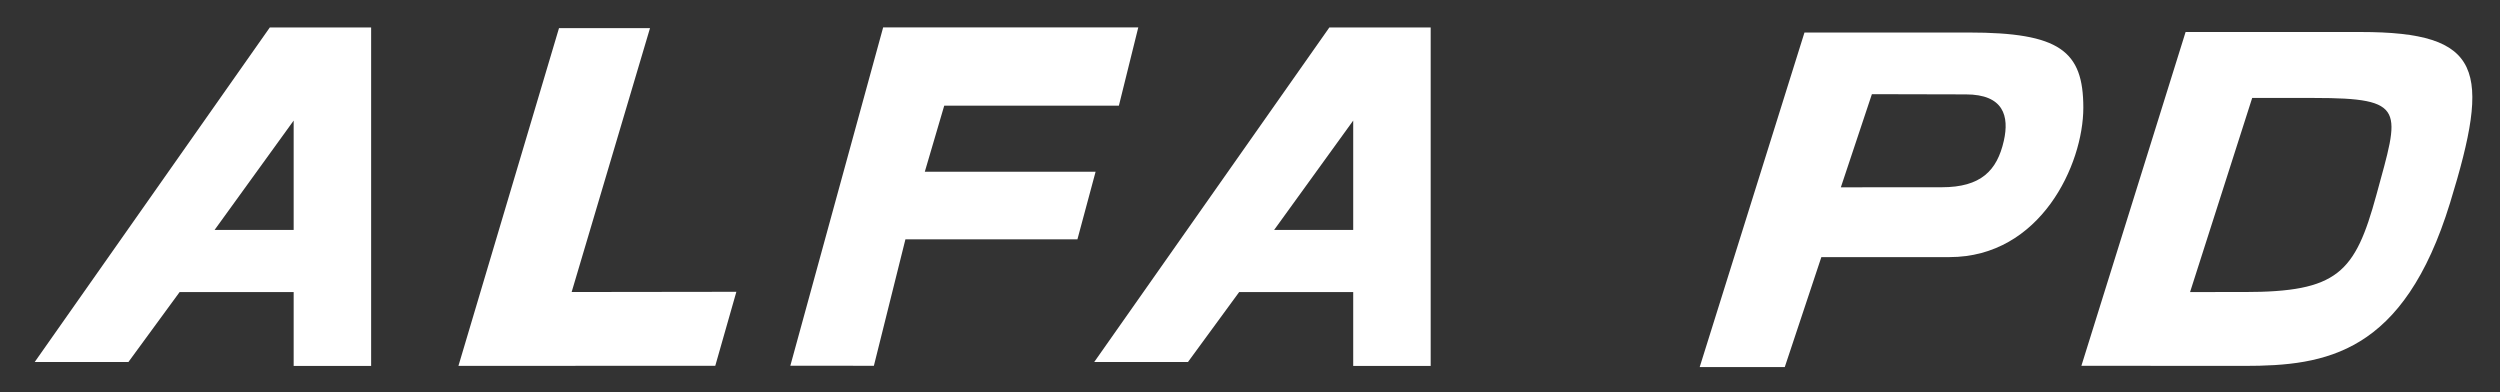
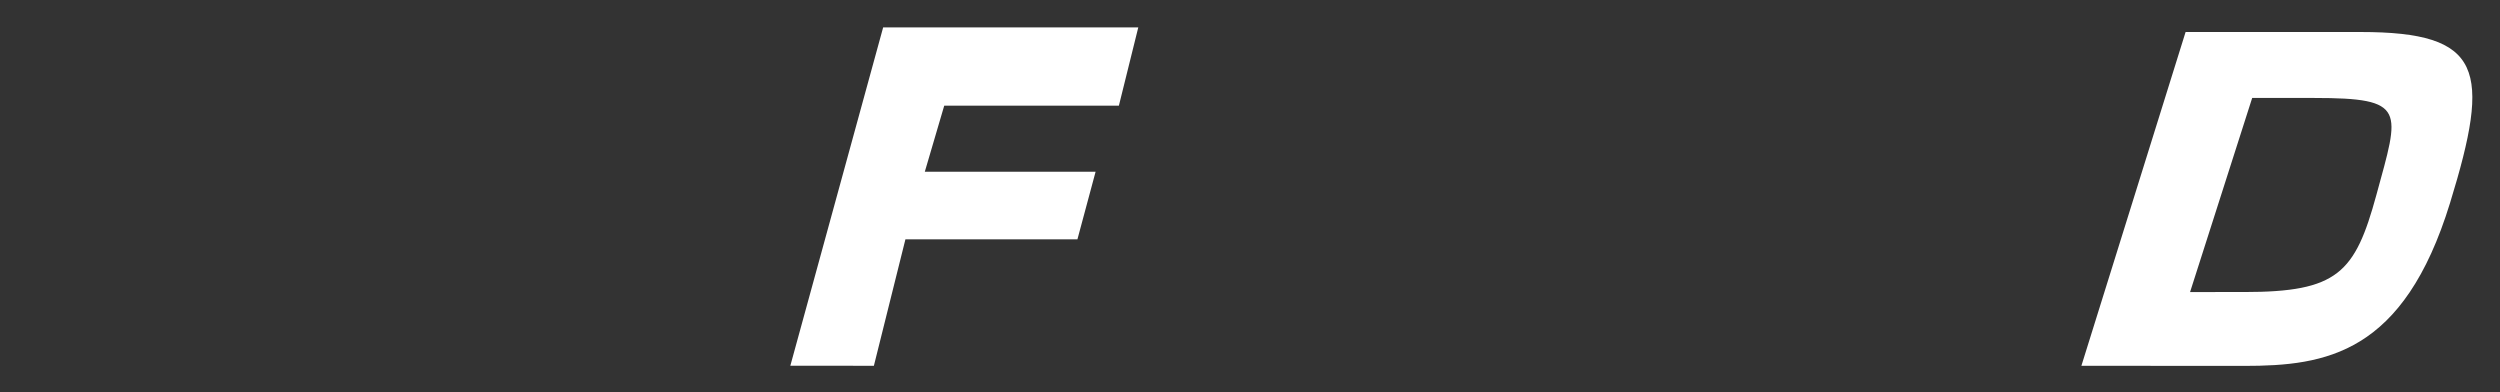
<svg xmlns="http://www.w3.org/2000/svg" width="172" height="27" viewBox="0 0 172 27">
  <rect x="0" y="0" width="172" height="27" fill="#333333" stroke="none" />
  <defs>
    <clipPath id="a">
      <rect width="172" height="27" transform="translate(-0.33 0.332)" fill="none" />
    </clipPath>
  </defs>
  <g transform="translate(0.643 0.422)">
    <g transform="translate(-0.313 -0.754)" clip-path="url(#a)">
-       <path d="M454.15,7.132c6.271,0,7.891,1.265,7.891,5.172s-2.942,10.28-9.212,10.28h-8.812L441.5,30.151h-5.854l7.21-23.019ZM452.3,17.778c2.693,0,3.807-1.139,4.272-3.2.38-1.686-.006-3.189-2.618-3.189l-6.46-.015-2.136,6.408Z" transform="translate(-319.038 -4.563)" fill="#fff" />
      <path d="M553.205,7c8.435,0,8.981,2.586,6.162,11.749-3.2,10.414-8.545,11.223-14.172,11.223L534,29.964,541.169,7Zm-8.011,17.89c6.429,0,7.632-1.3,9.1-6.676,1.6-5.874,2.136-6.676-4.292-6.676h-4.252L541.477,24.89Z" transform="translate(-391.13 -4.466)" fill="#fff" />
-       <path d="M24.47,24.031H16.625L13.1,28.846H6.653L22.829,5.828H29.8V29.113H24.47Zm0-4.272V12.235l-5.441,7.524Z" transform="translate(-4.596 -3.607)" fill="#fff" />
-       <path d="M297.47,24.031h-7.845L286.1,28.846h-6.449L295.829,5.828H302.8V29.113H297.47Zm0-4.272V12.235l-5.441,7.524Z" transform="translate(-204.699 -3.607)" fill="#fff" />
-       <path d="M115.829,29.239,122.749,6h6.261l-5.392,18.157,11.333-.015L133.5,29.231Z" transform="translate(-84.619 -3.734)" fill="#fff" />
      <path d="M201.348,29.1l6.386-23.277h17.553l-1.335,5.386H211.936L210.6,15.754H222.35L221.1,20.405H209.266l-2.17,8.7Z" transform="translate(-147.303 -3.607)" fill="#fff" />
    </g>
  </g>
</svg>